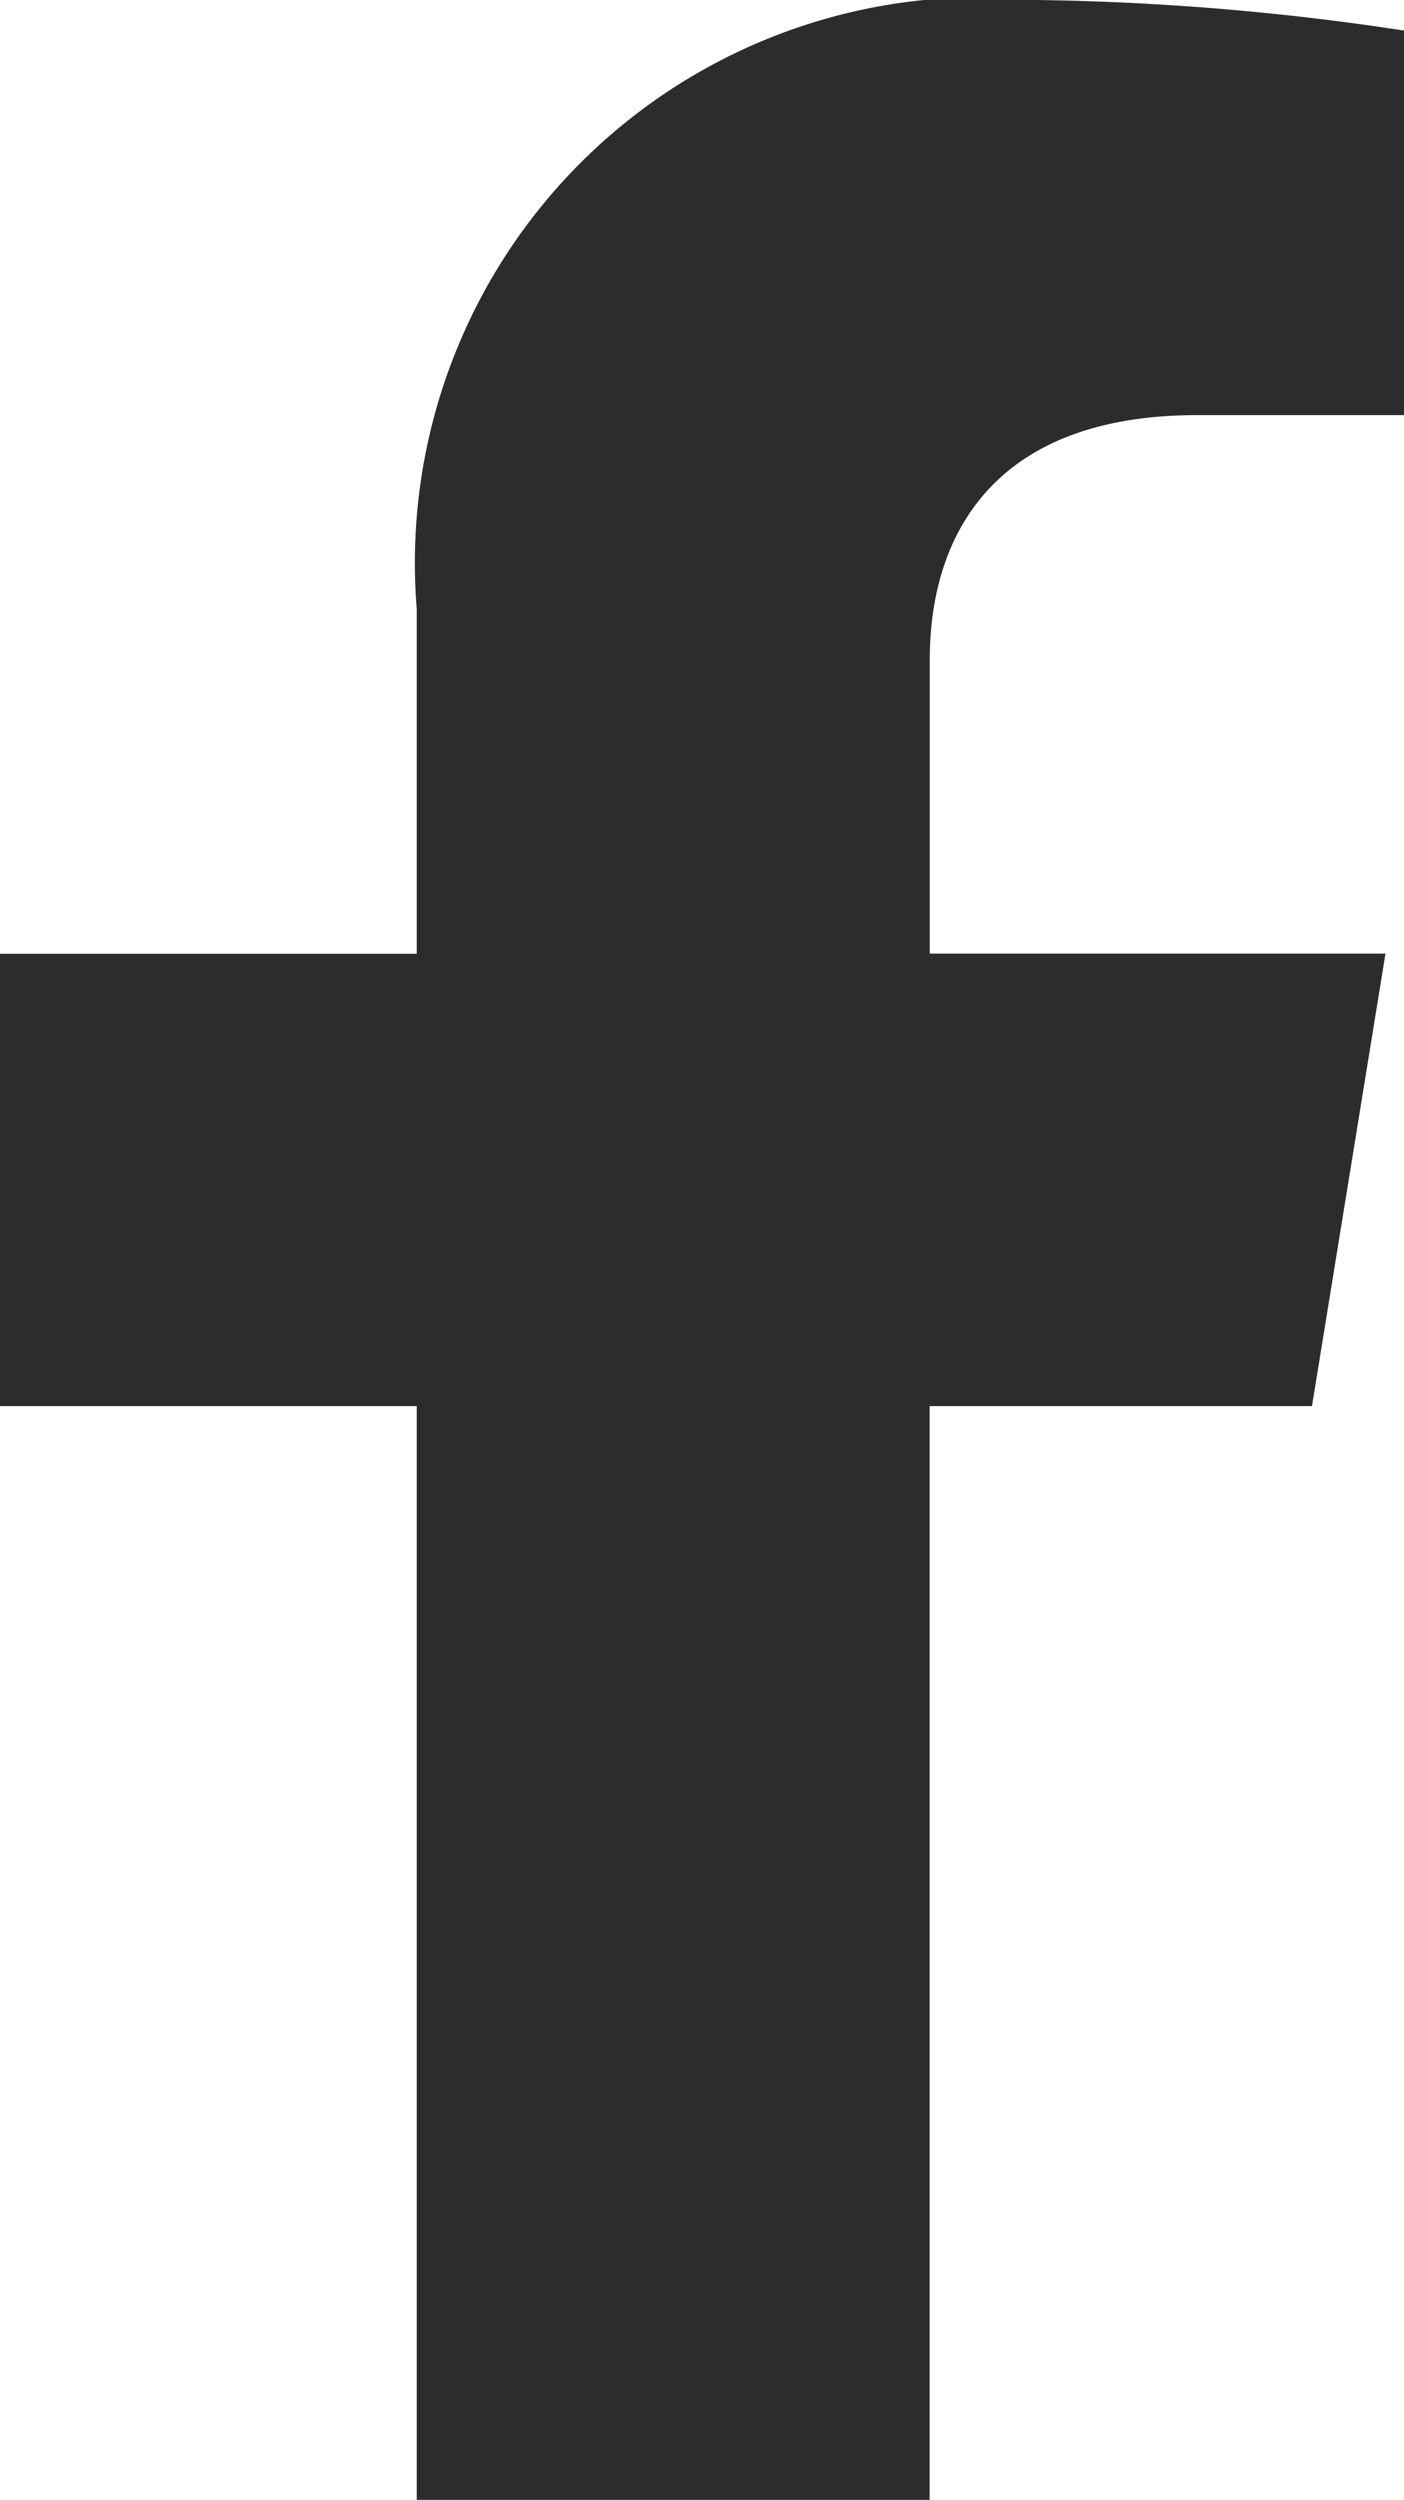
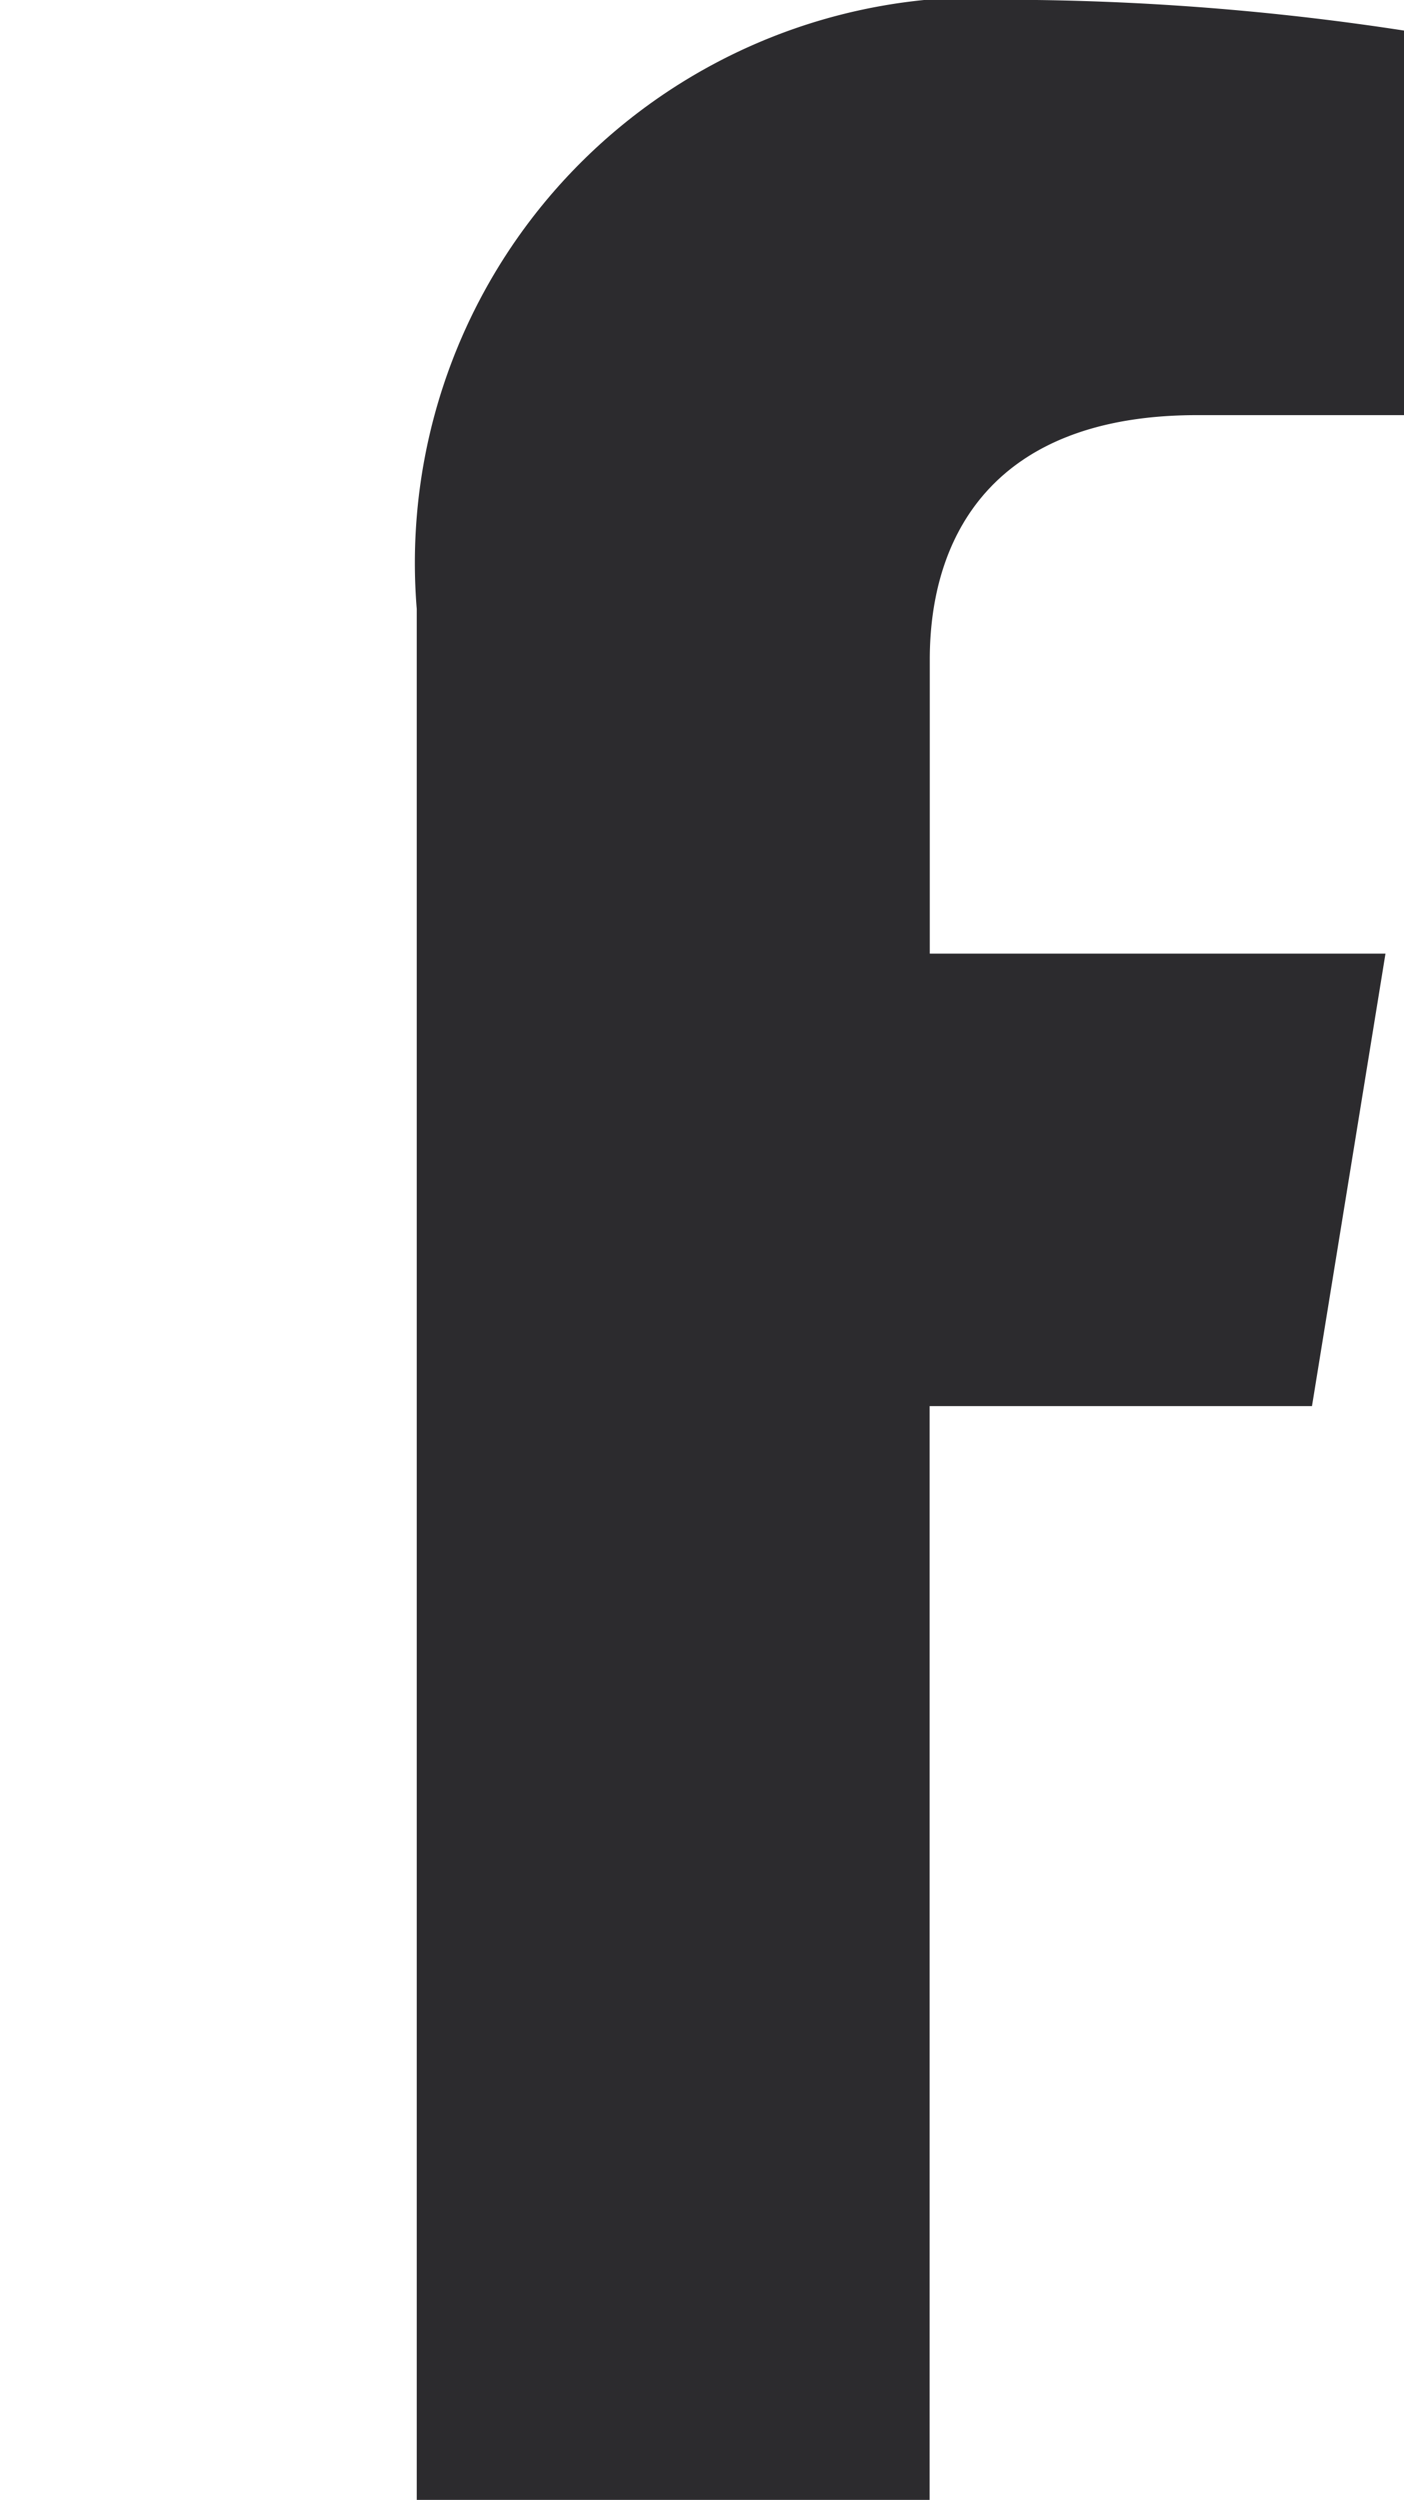
<svg xmlns="http://www.w3.org/2000/svg" id="facebook-f-brands" width="9.551" height="17" viewBox="0 0 9.551 17">
-   <path id="facebook-f-brands-2" data-name="facebook-f-brands" d="M31.815,9.562l.5-3.077h-3.1v-2c0-.842.433-1.662,1.819-1.662h1.408V.208A17.984,17.984,0,0,0,29.942,0a3.847,3.847,0,0,0-4.217,4.141V6.486H22.89V9.562h2.835V17h3.489V9.562Z" transform="translate(-22.89)" fill="#2c2b2e" />
+   <path id="facebook-f-brands-2" data-name="facebook-f-brands" d="M31.815,9.562l.5-3.077h-3.1v-2c0-.842.433-1.662,1.819-1.662h1.408V.208A17.984,17.984,0,0,0,29.942,0a3.847,3.847,0,0,0-4.217,4.141V6.486H22.89h2.835V17h3.489V9.562Z" transform="translate(-22.89)" fill="#2c2b2e" />
</svg>